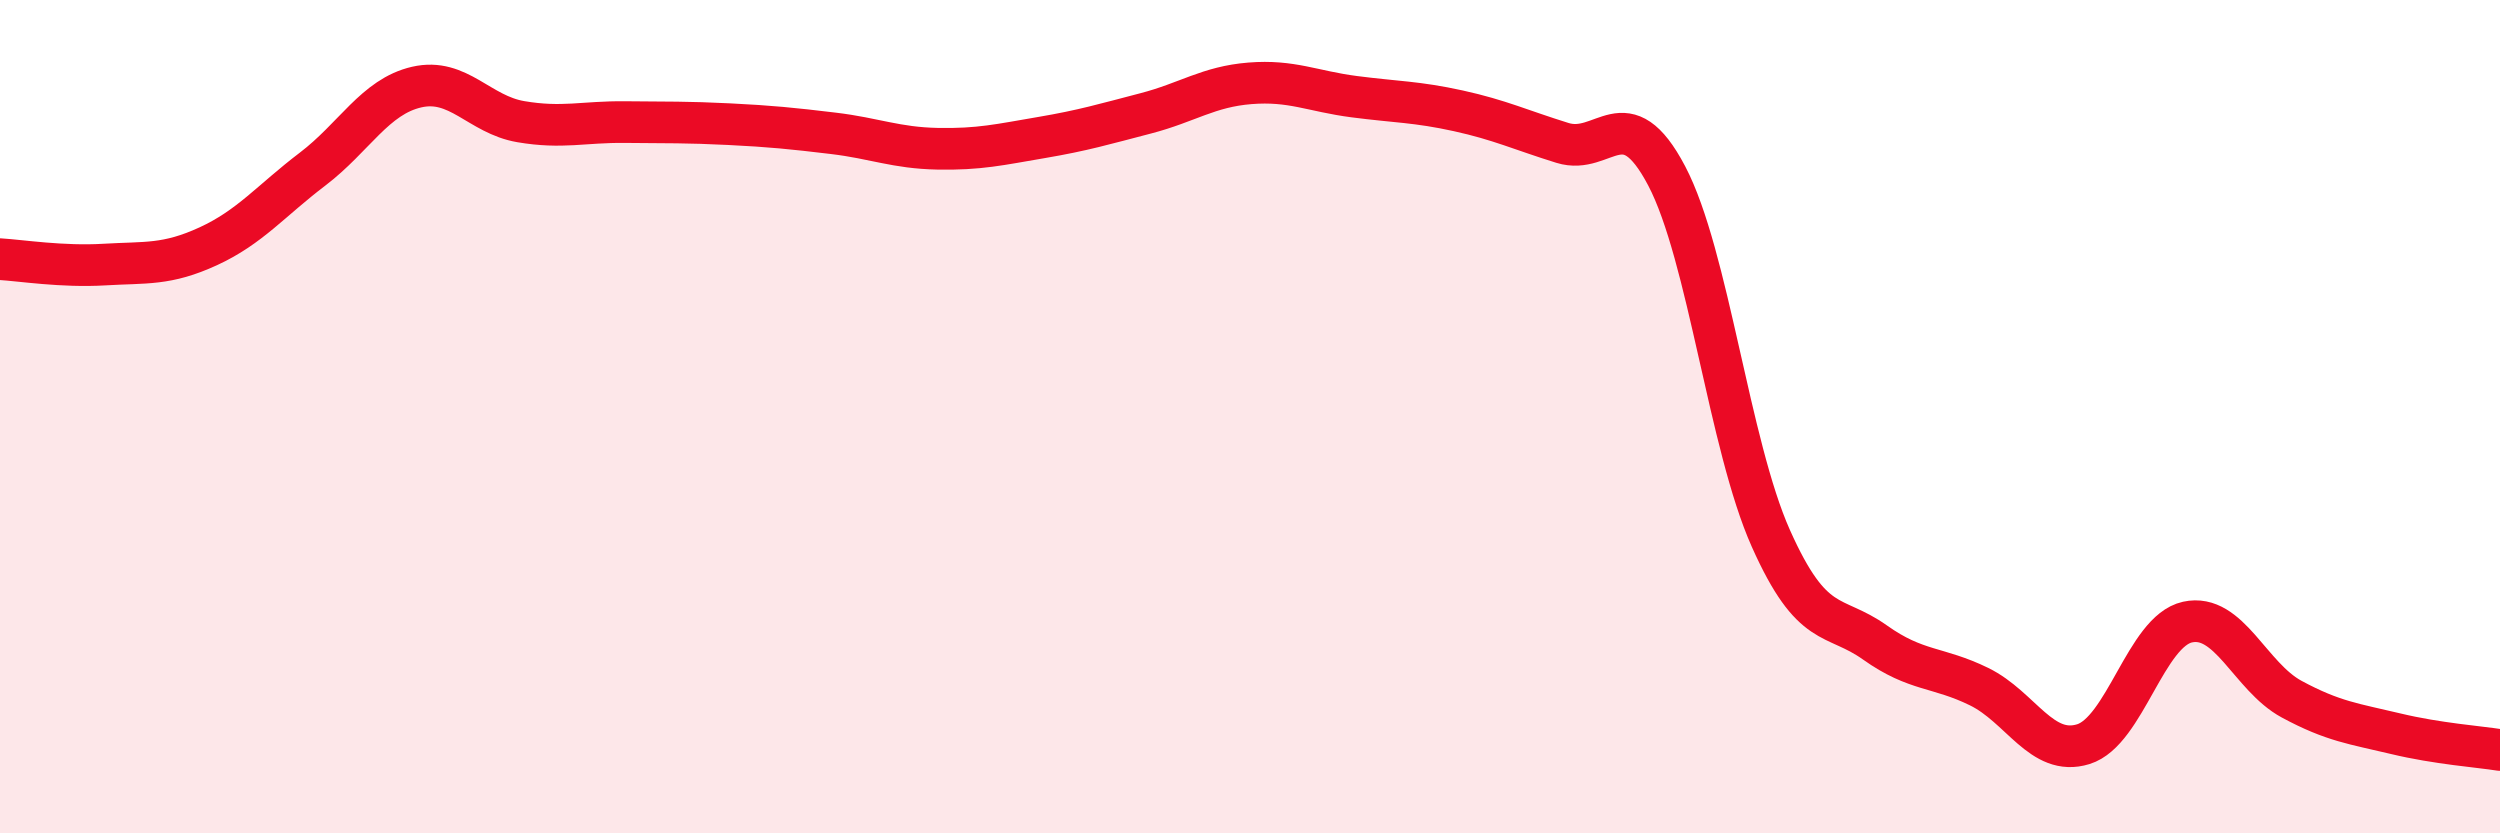
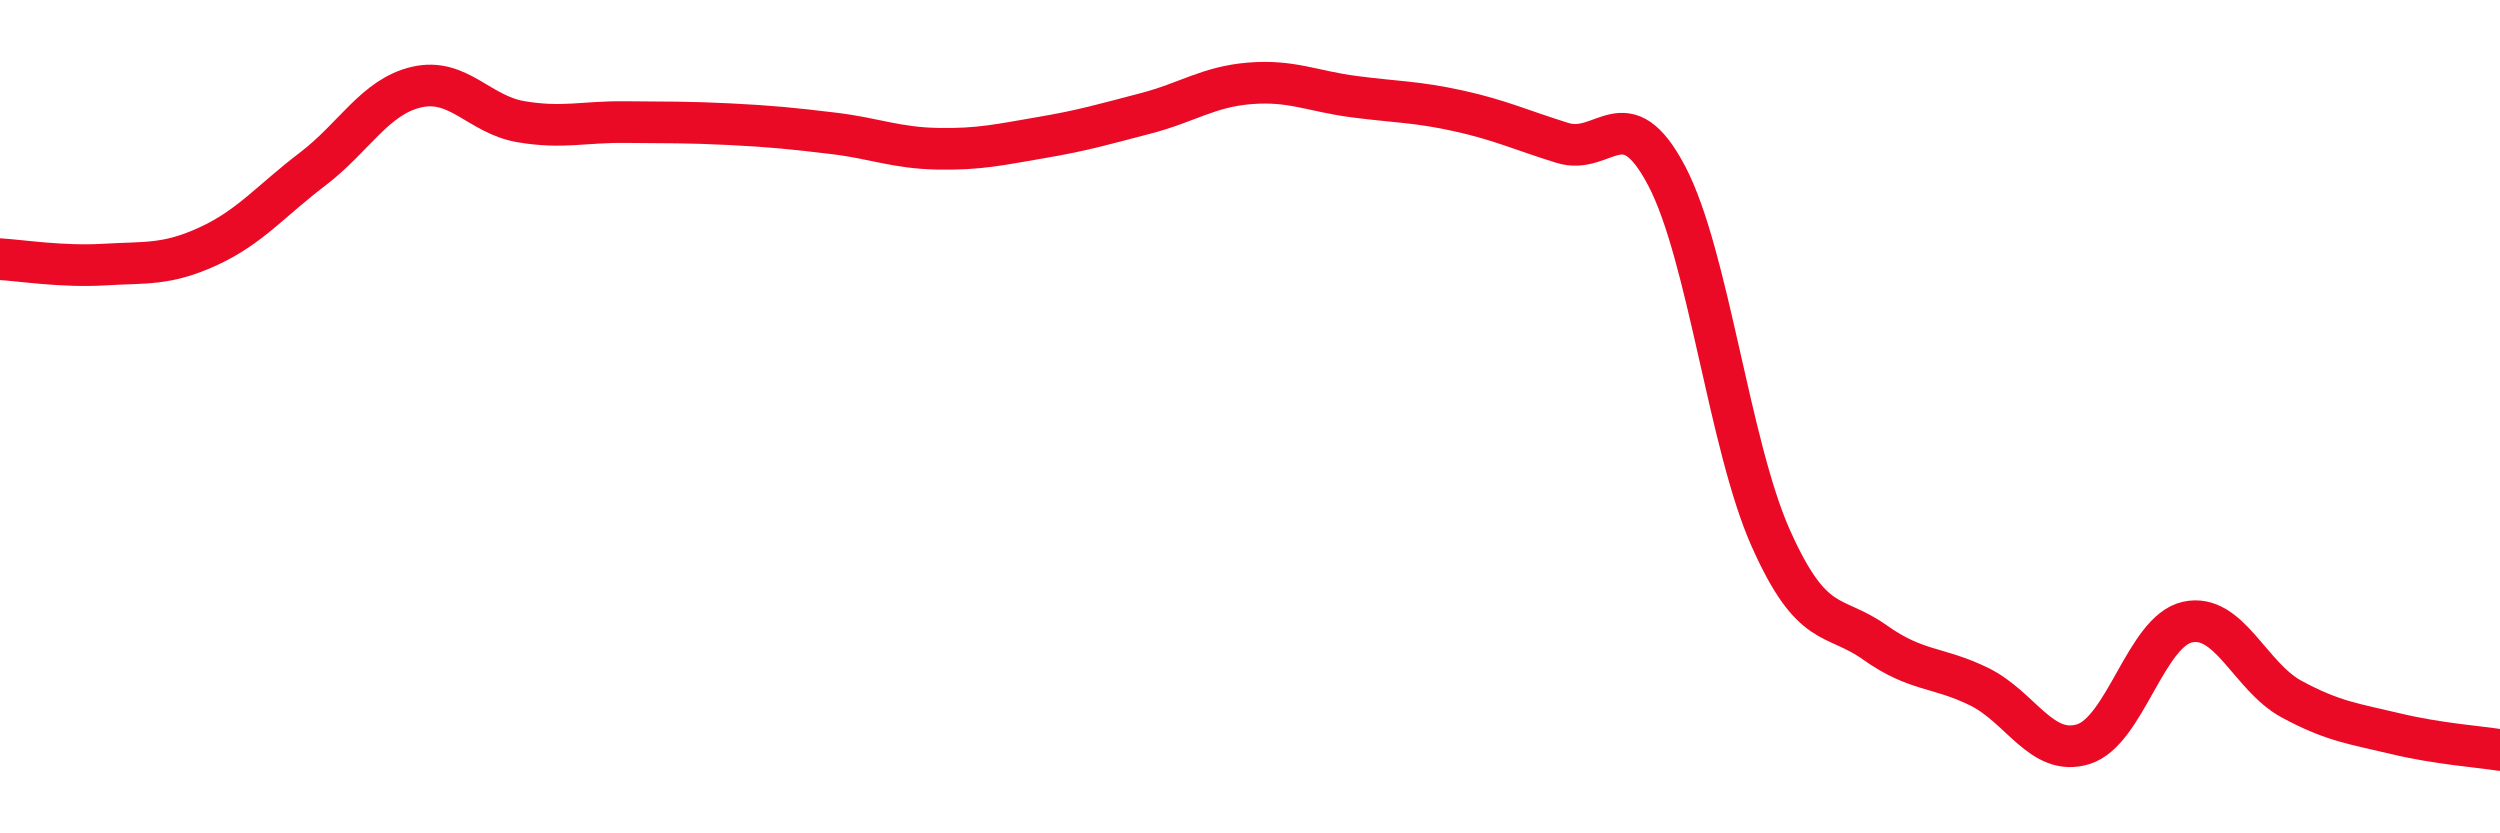
<svg xmlns="http://www.w3.org/2000/svg" width="60" height="20" viewBox="0 0 60 20">
-   <path d="M 0,6.22 C 0.5,6.25 1.5,6.41 2.5,6.35 C 3.5,6.29 4,6.37 5,5.91 C 6,5.45 6.5,4.82 7.5,4.06 C 8.5,3.3 9,2.32 10,2.09 C 11,1.86 11.5,2.75 12.5,2.92 C 13.5,3.09 14,2.92 15,2.93 C 16,2.94 16.5,2.93 17.5,2.98 C 18.5,3.03 19,3.08 20,3.2 C 21,3.32 21.5,3.55 22.5,3.57 C 23.5,3.59 24,3.47 25,3.3 C 26,3.13 26.5,2.98 27.5,2.72 C 28.5,2.46 29,2.08 30,2 C 31,1.92 31.5,2.19 32.5,2.32 C 33.5,2.45 34,2.44 35,2.66 C 36,2.88 36.5,3.12 37.5,3.43 C 38.5,3.74 39,2.32 40,4.22 C 41,6.12 41.5,10.68 42.5,12.92 C 43.5,15.16 44,14.71 45,15.42 C 46,16.13 46.5,15.99 47.5,16.48 C 48.5,16.97 49,18.17 50,17.86 C 51,17.55 51.5,15.15 52.5,14.93 C 53.5,14.71 54,16.24 55,16.78 C 56,17.32 56.5,17.37 57.5,17.61 C 58.5,17.85 59.5,17.92 60,18L60 20L0 20Z" fill="#EB0A25" opacity="0.1" stroke-linecap="round" stroke-linejoin="round" />
  <path d="M 0,6.22 C 0.5,6.25 1.5,6.41 2.5,6.35 C 3.5,6.29 4,6.37 5,5.91 C 6,5.45 6.5,4.82 7.5,4.06 C 8.5,3.3 9,2.32 10,2.09 C 11,1.86 11.5,2.75 12.5,2.92 C 13.5,3.09 14,2.92 15,2.93 C 16,2.94 16.5,2.93 17.5,2.98 C 18.5,3.03 19,3.08 20,3.2 C 21,3.32 21.5,3.55 22.5,3.57 C 23.5,3.59 24,3.47 25,3.3 C 26,3.13 26.5,2.98 27.5,2.72 C 28.5,2.46 29,2.08 30,2 C 31,1.92 31.5,2.19 32.5,2.32 C 33.5,2.45 34,2.44 35,2.66 C 36,2.88 36.5,3.12 37.5,3.43 C 38.5,3.74 39,2.32 40,4.22 C 41,6.12 41.5,10.68 42.5,12.92 C 43.5,15.16 44,14.71 45,15.42 C 46,16.13 46.5,15.99 47.5,16.48 C 48.5,16.97 49,18.17 50,17.86 C 51,17.55 51.5,15.15 52.5,14.93 C 53.5,14.71 54,16.24 55,16.78 C 56,17.32 56.5,17.37 57.5,17.61 C 58.5,17.85 59.5,17.92 60,18" stroke="#EB0A25" stroke-width="1" fill="none" stroke-linecap="round" stroke-linejoin="round" />
</svg>